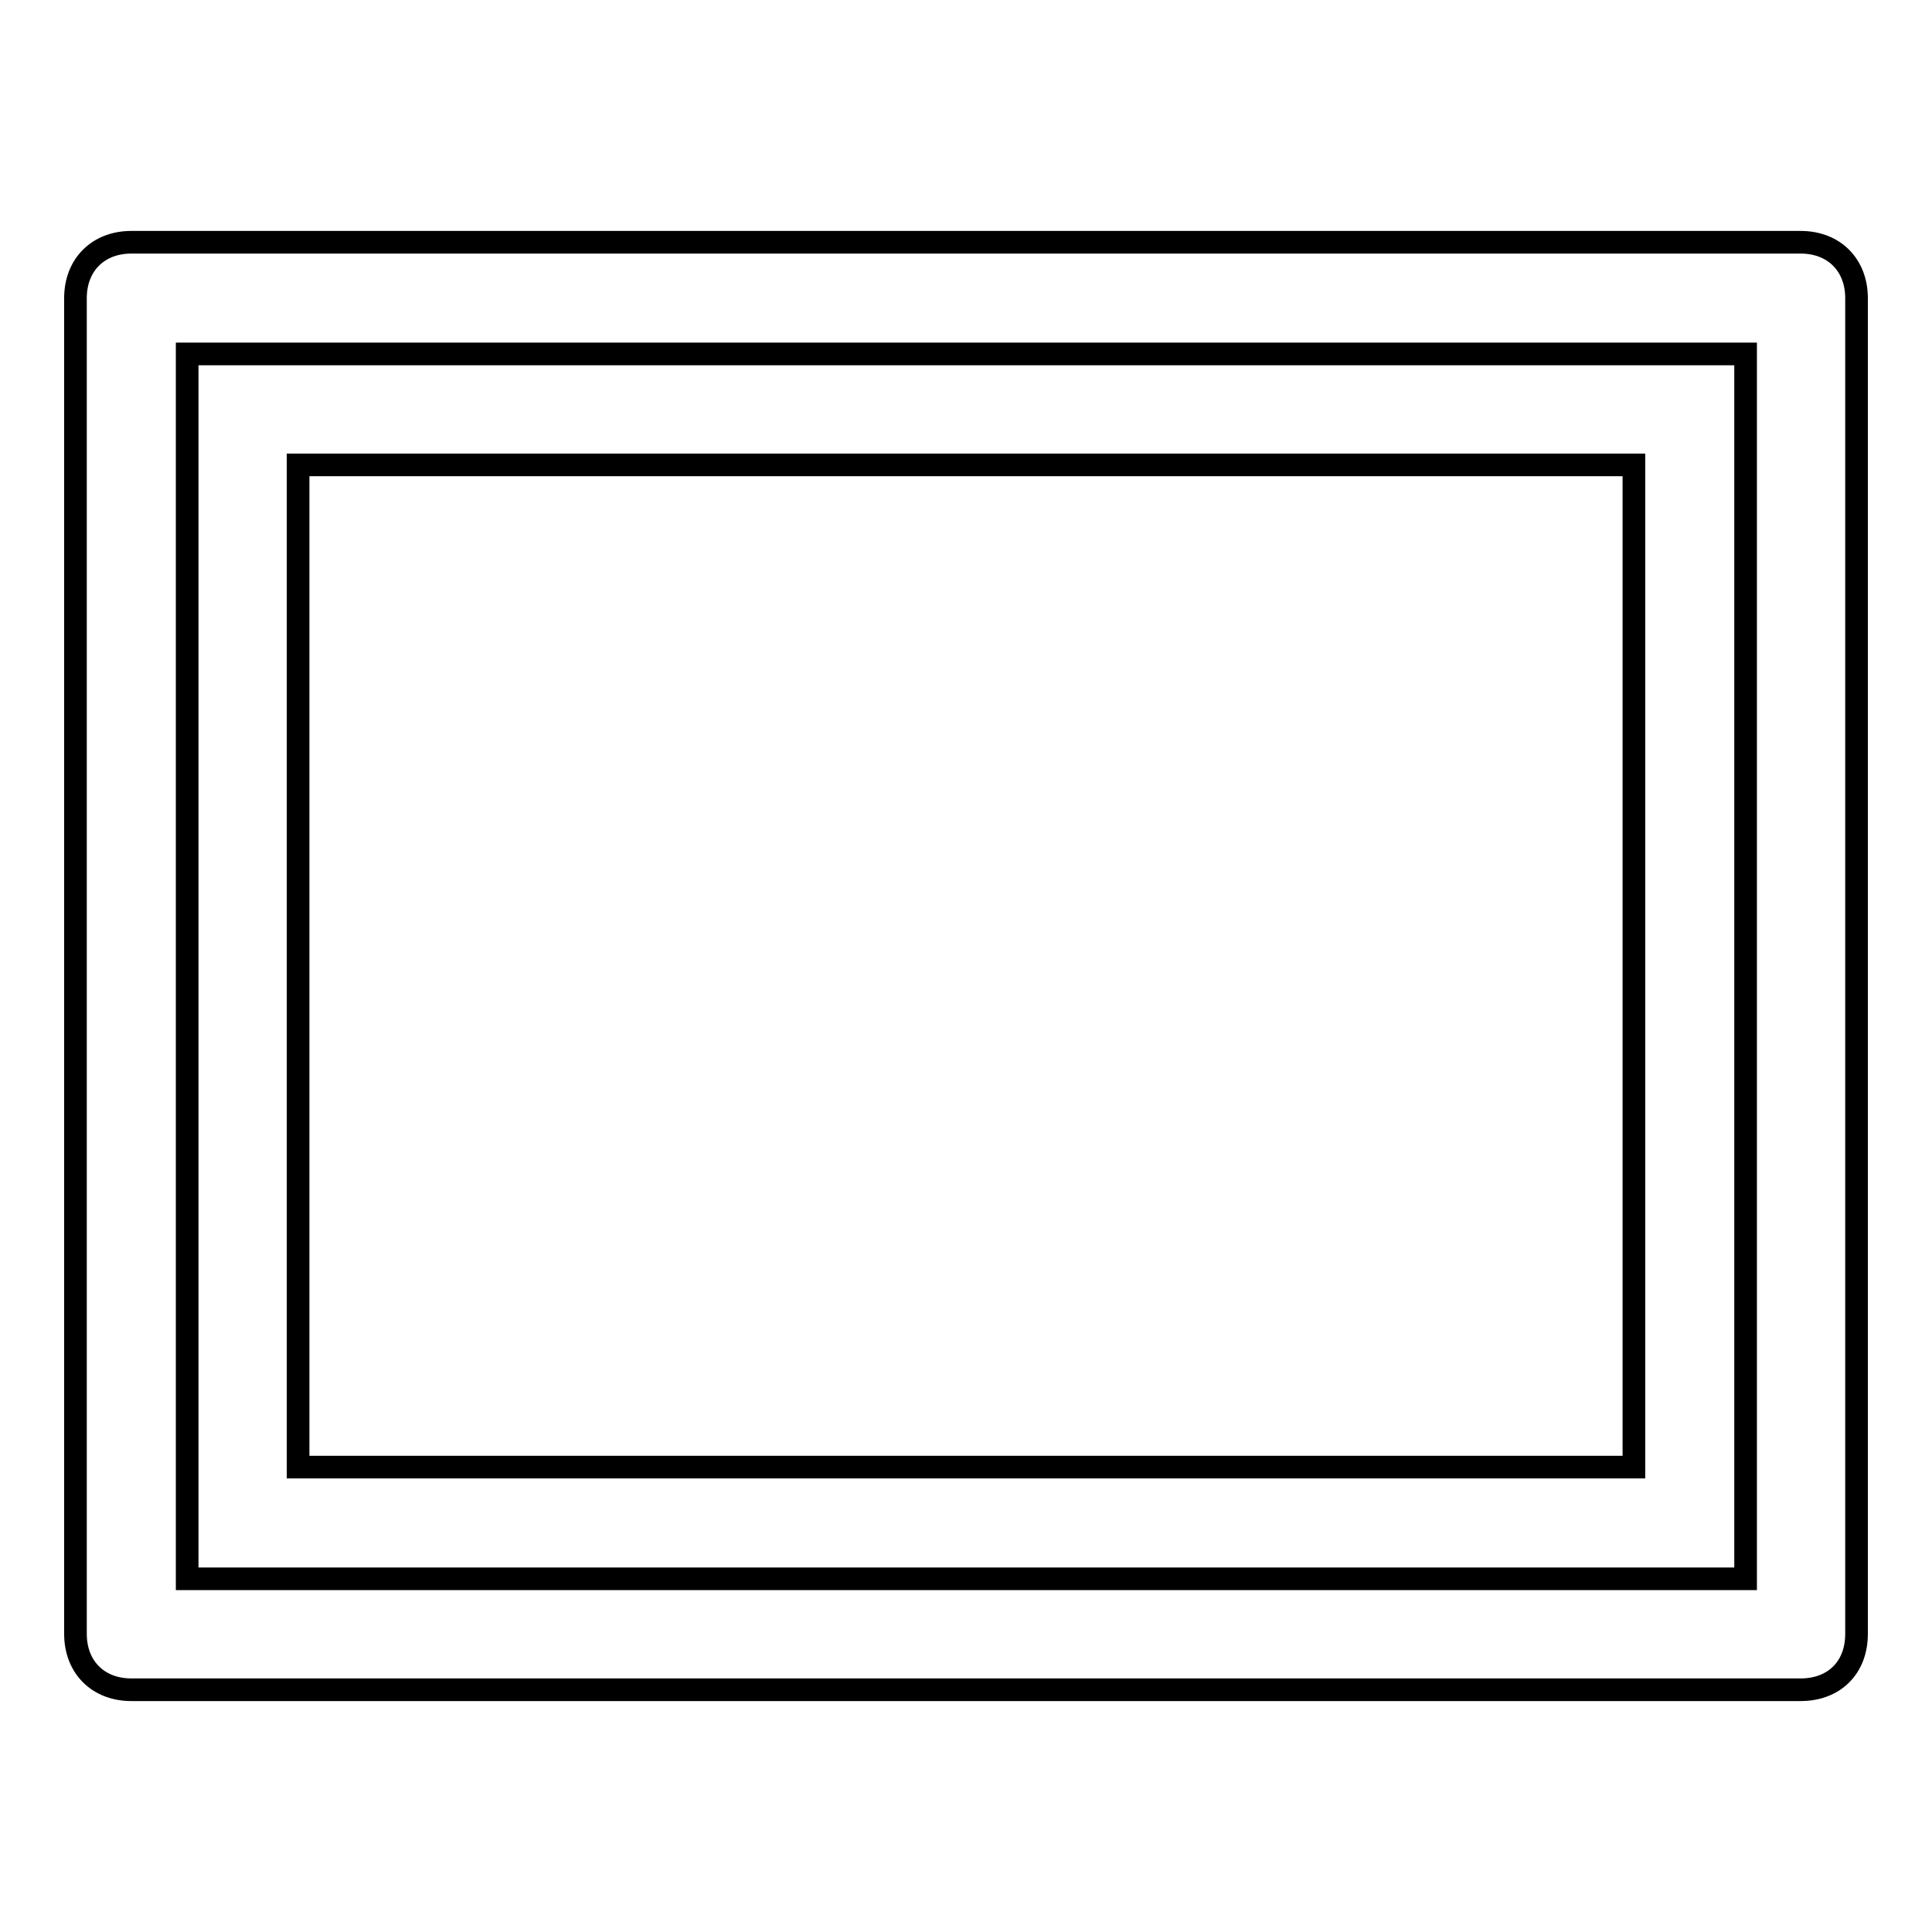
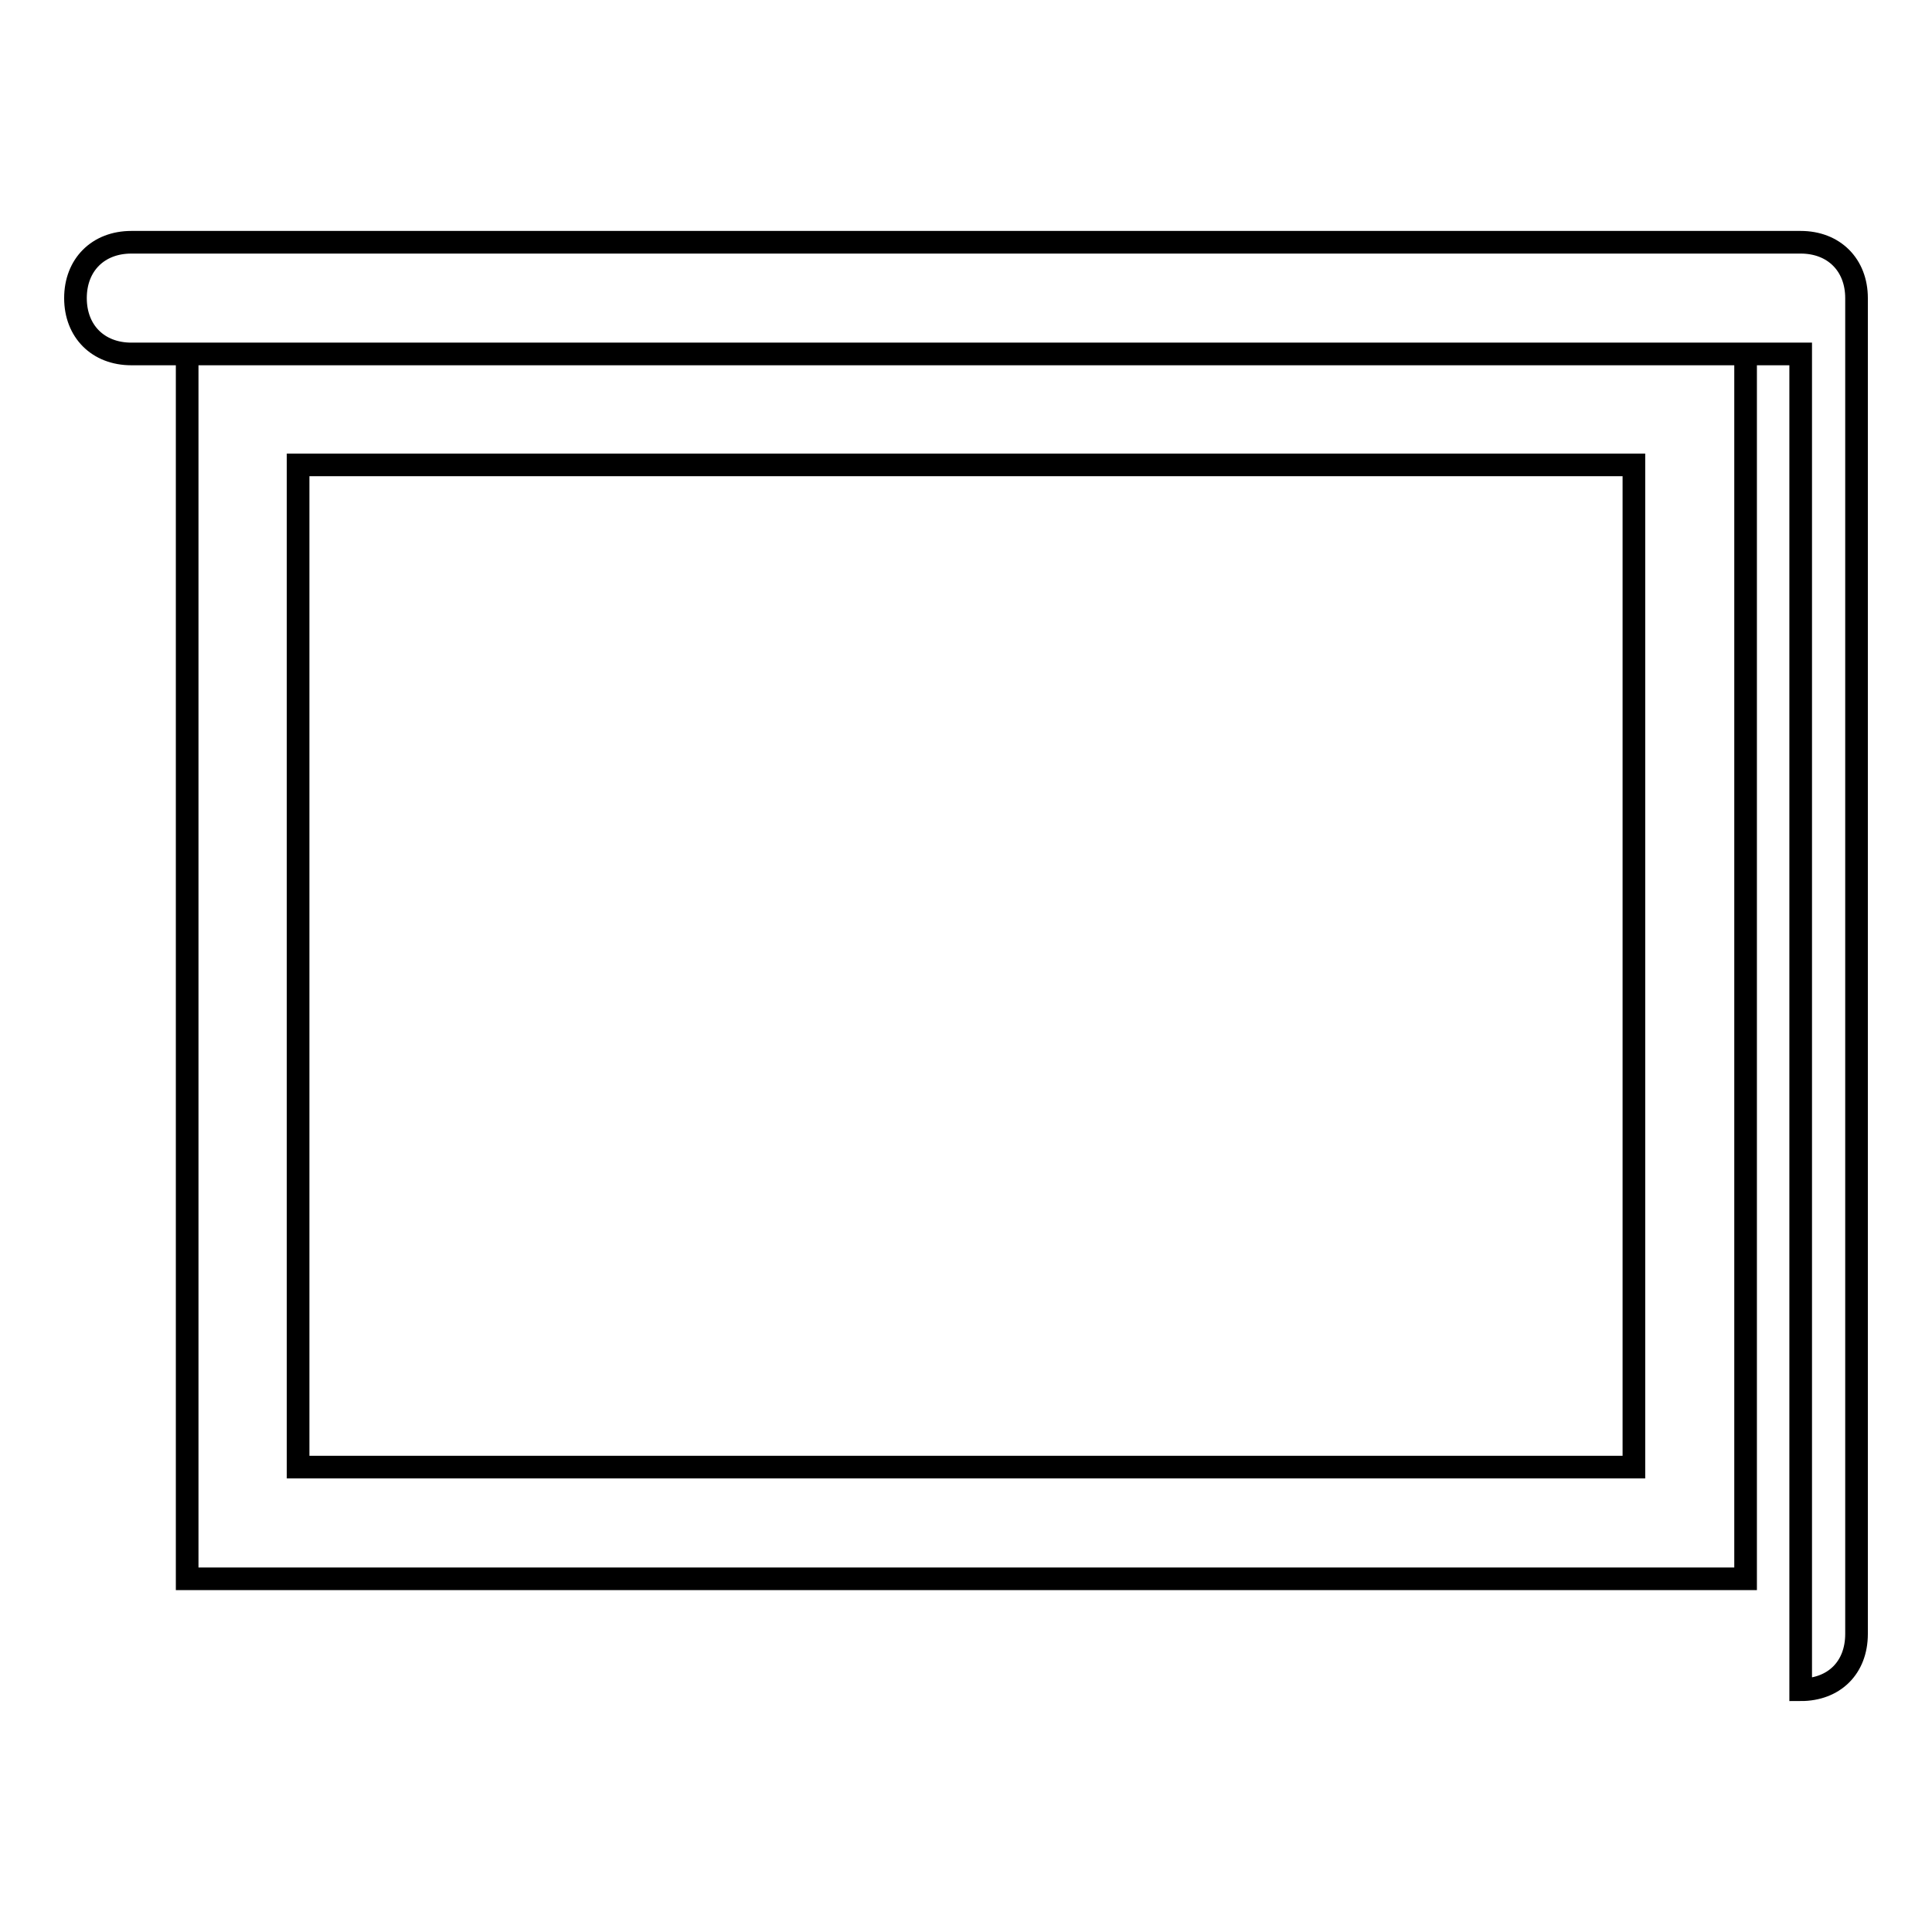
<svg xmlns="http://www.w3.org/2000/svg" version="1.1" x="0px" y="0px" viewBox="0 0 256 256" enable-background="new 0 0 256 256" xml:space="preserve">
  <g>
-     <path stroke-width="3" fill-opacity="0" stroke="#000000" d="M24.8,209.1V46.9h206.5v162.3H24.8z M238.6,223.9c4.4,0,7.4-2.9,7.4-7.4v-177c0-4.4-3-7.4-7.4-7.4H17.4 c-4.4,0-7.4,3-7.4,7.4v177c0,4.4,3,7.4,7.4,7.4H238.6z M39.5,61.6h177v132.8h-177V61.6z" />
+     <path stroke-width="3" fill-opacity="0" stroke="#000000" d="M24.8,209.1V46.9h206.5v162.3H24.8z M238.6,223.9c4.4,0,7.4-2.9,7.4-7.4v-177c0-4.4-3-7.4-7.4-7.4H17.4 c-4.4,0-7.4,3-7.4,7.4c0,4.4,3,7.4,7.4,7.4H238.6z M39.5,61.6h177v132.8h-177V61.6z" />
  </g>
</svg>